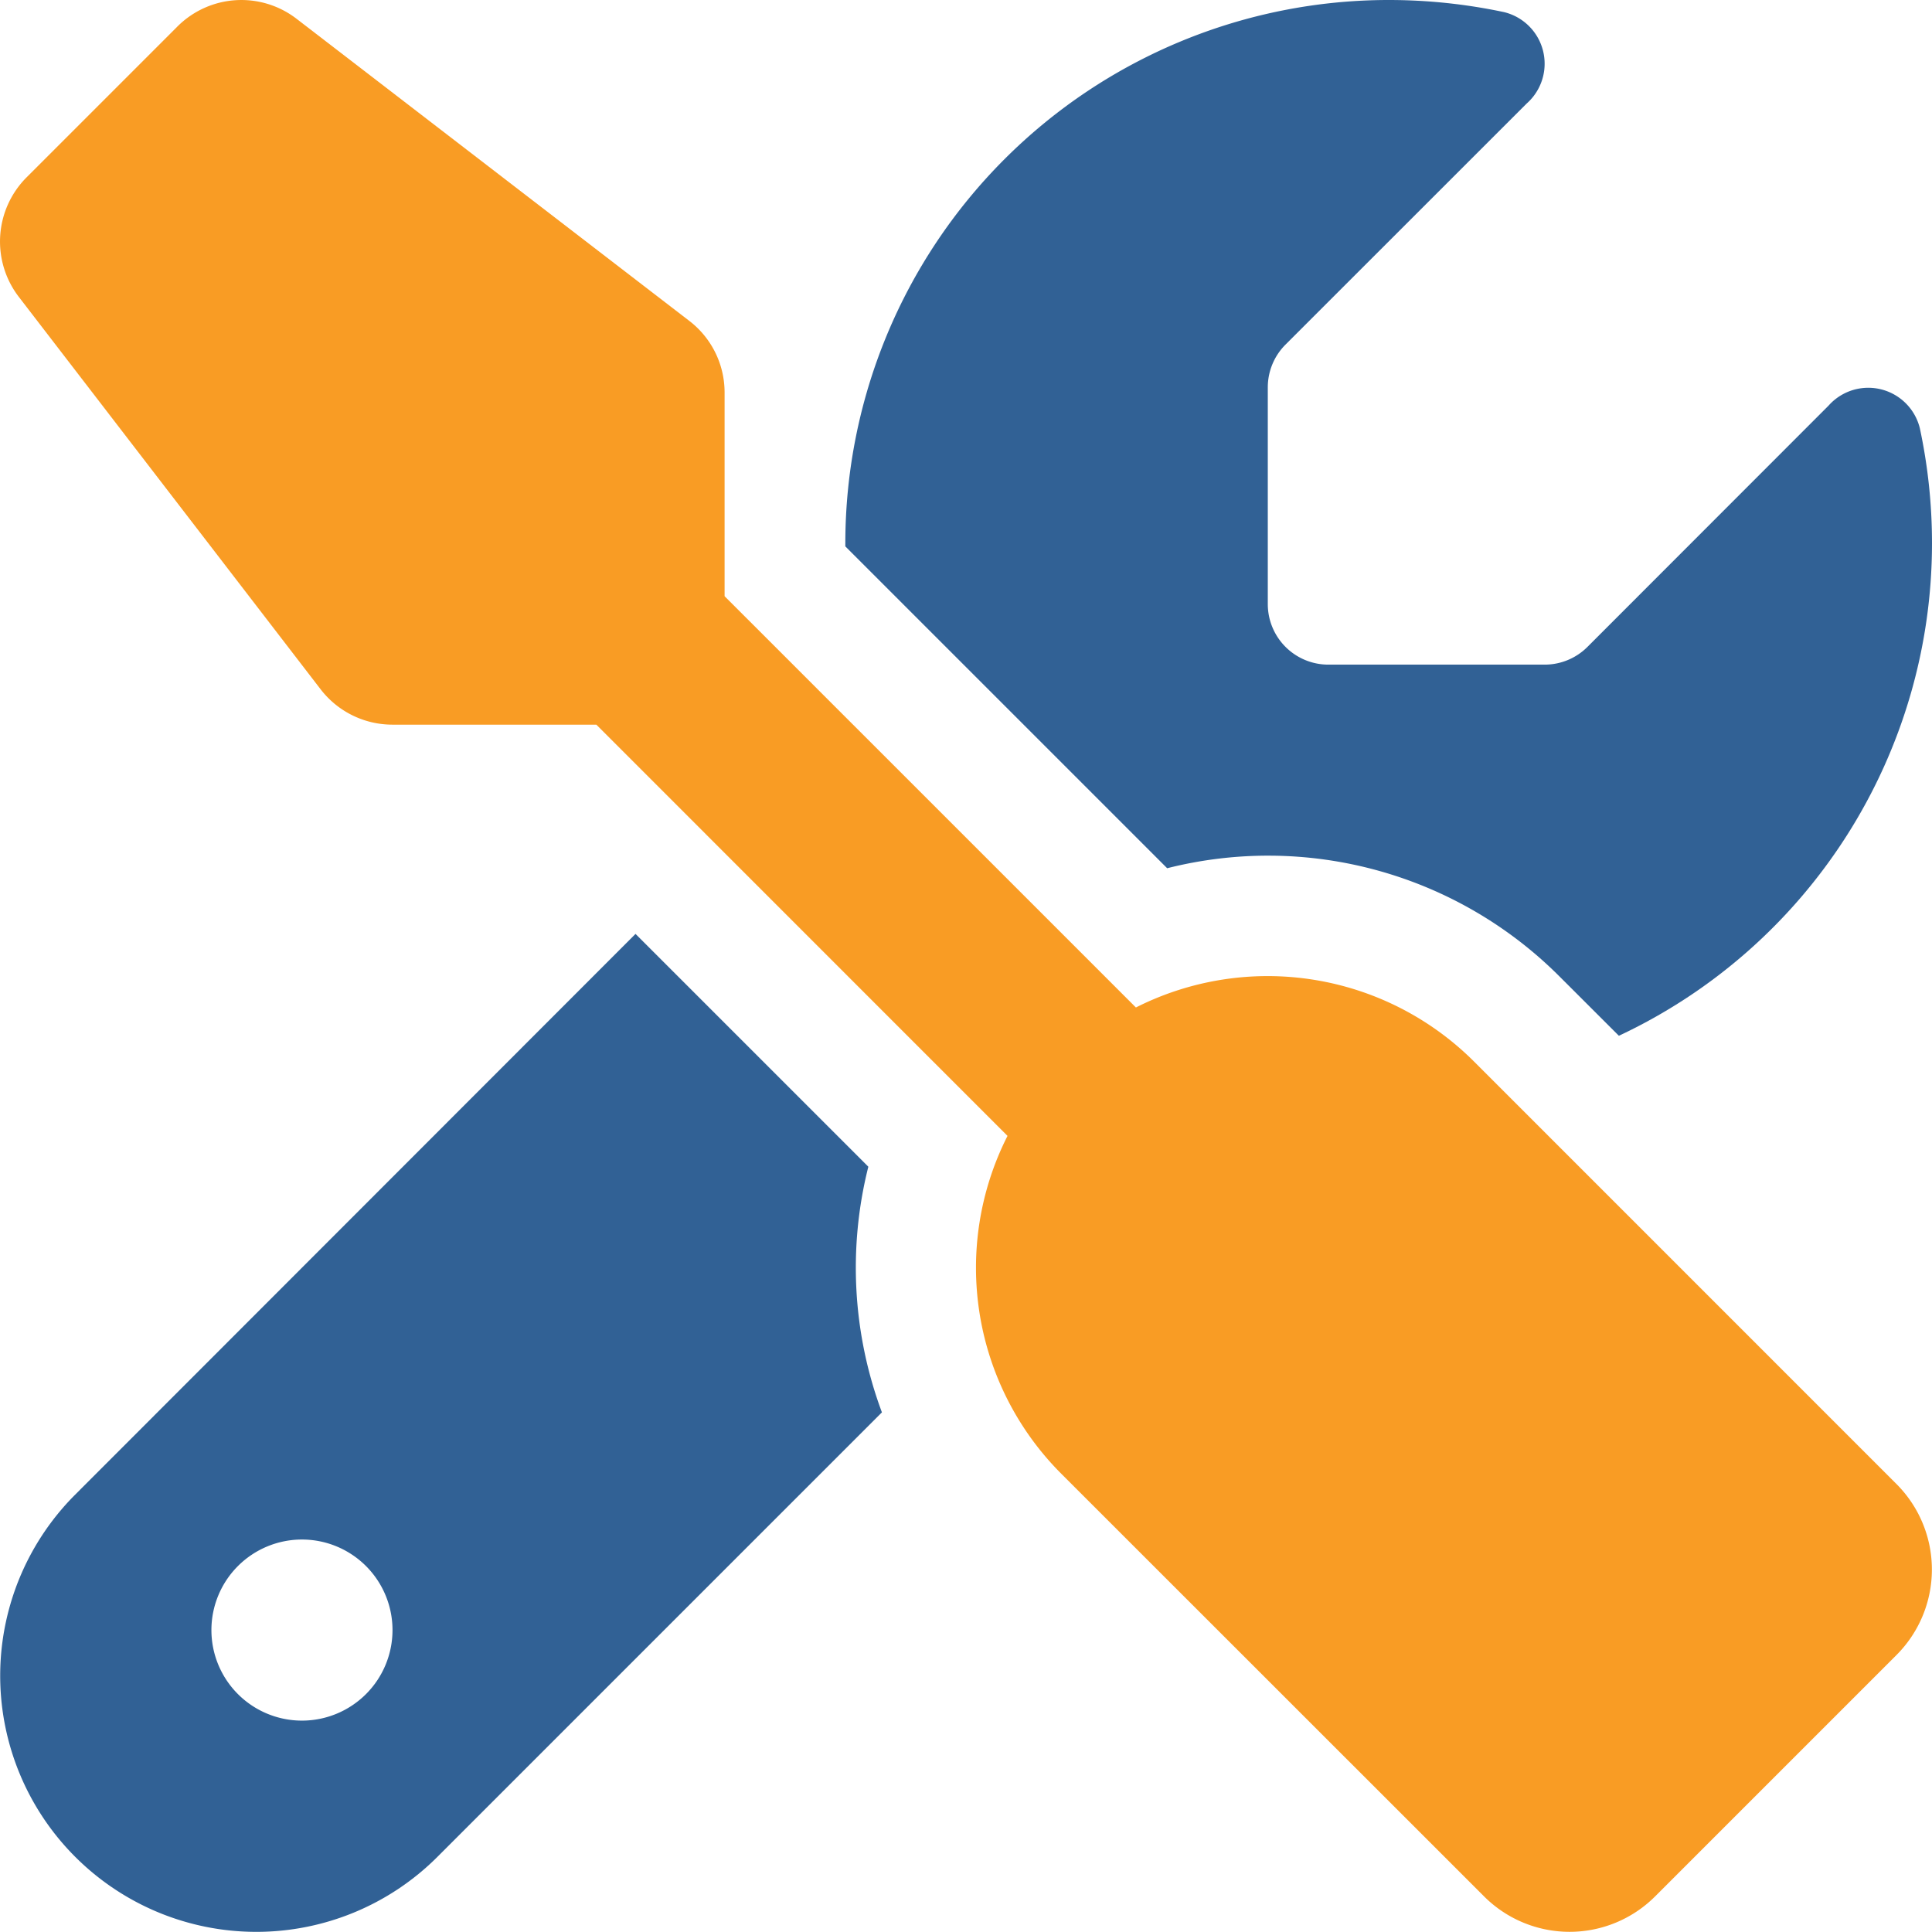
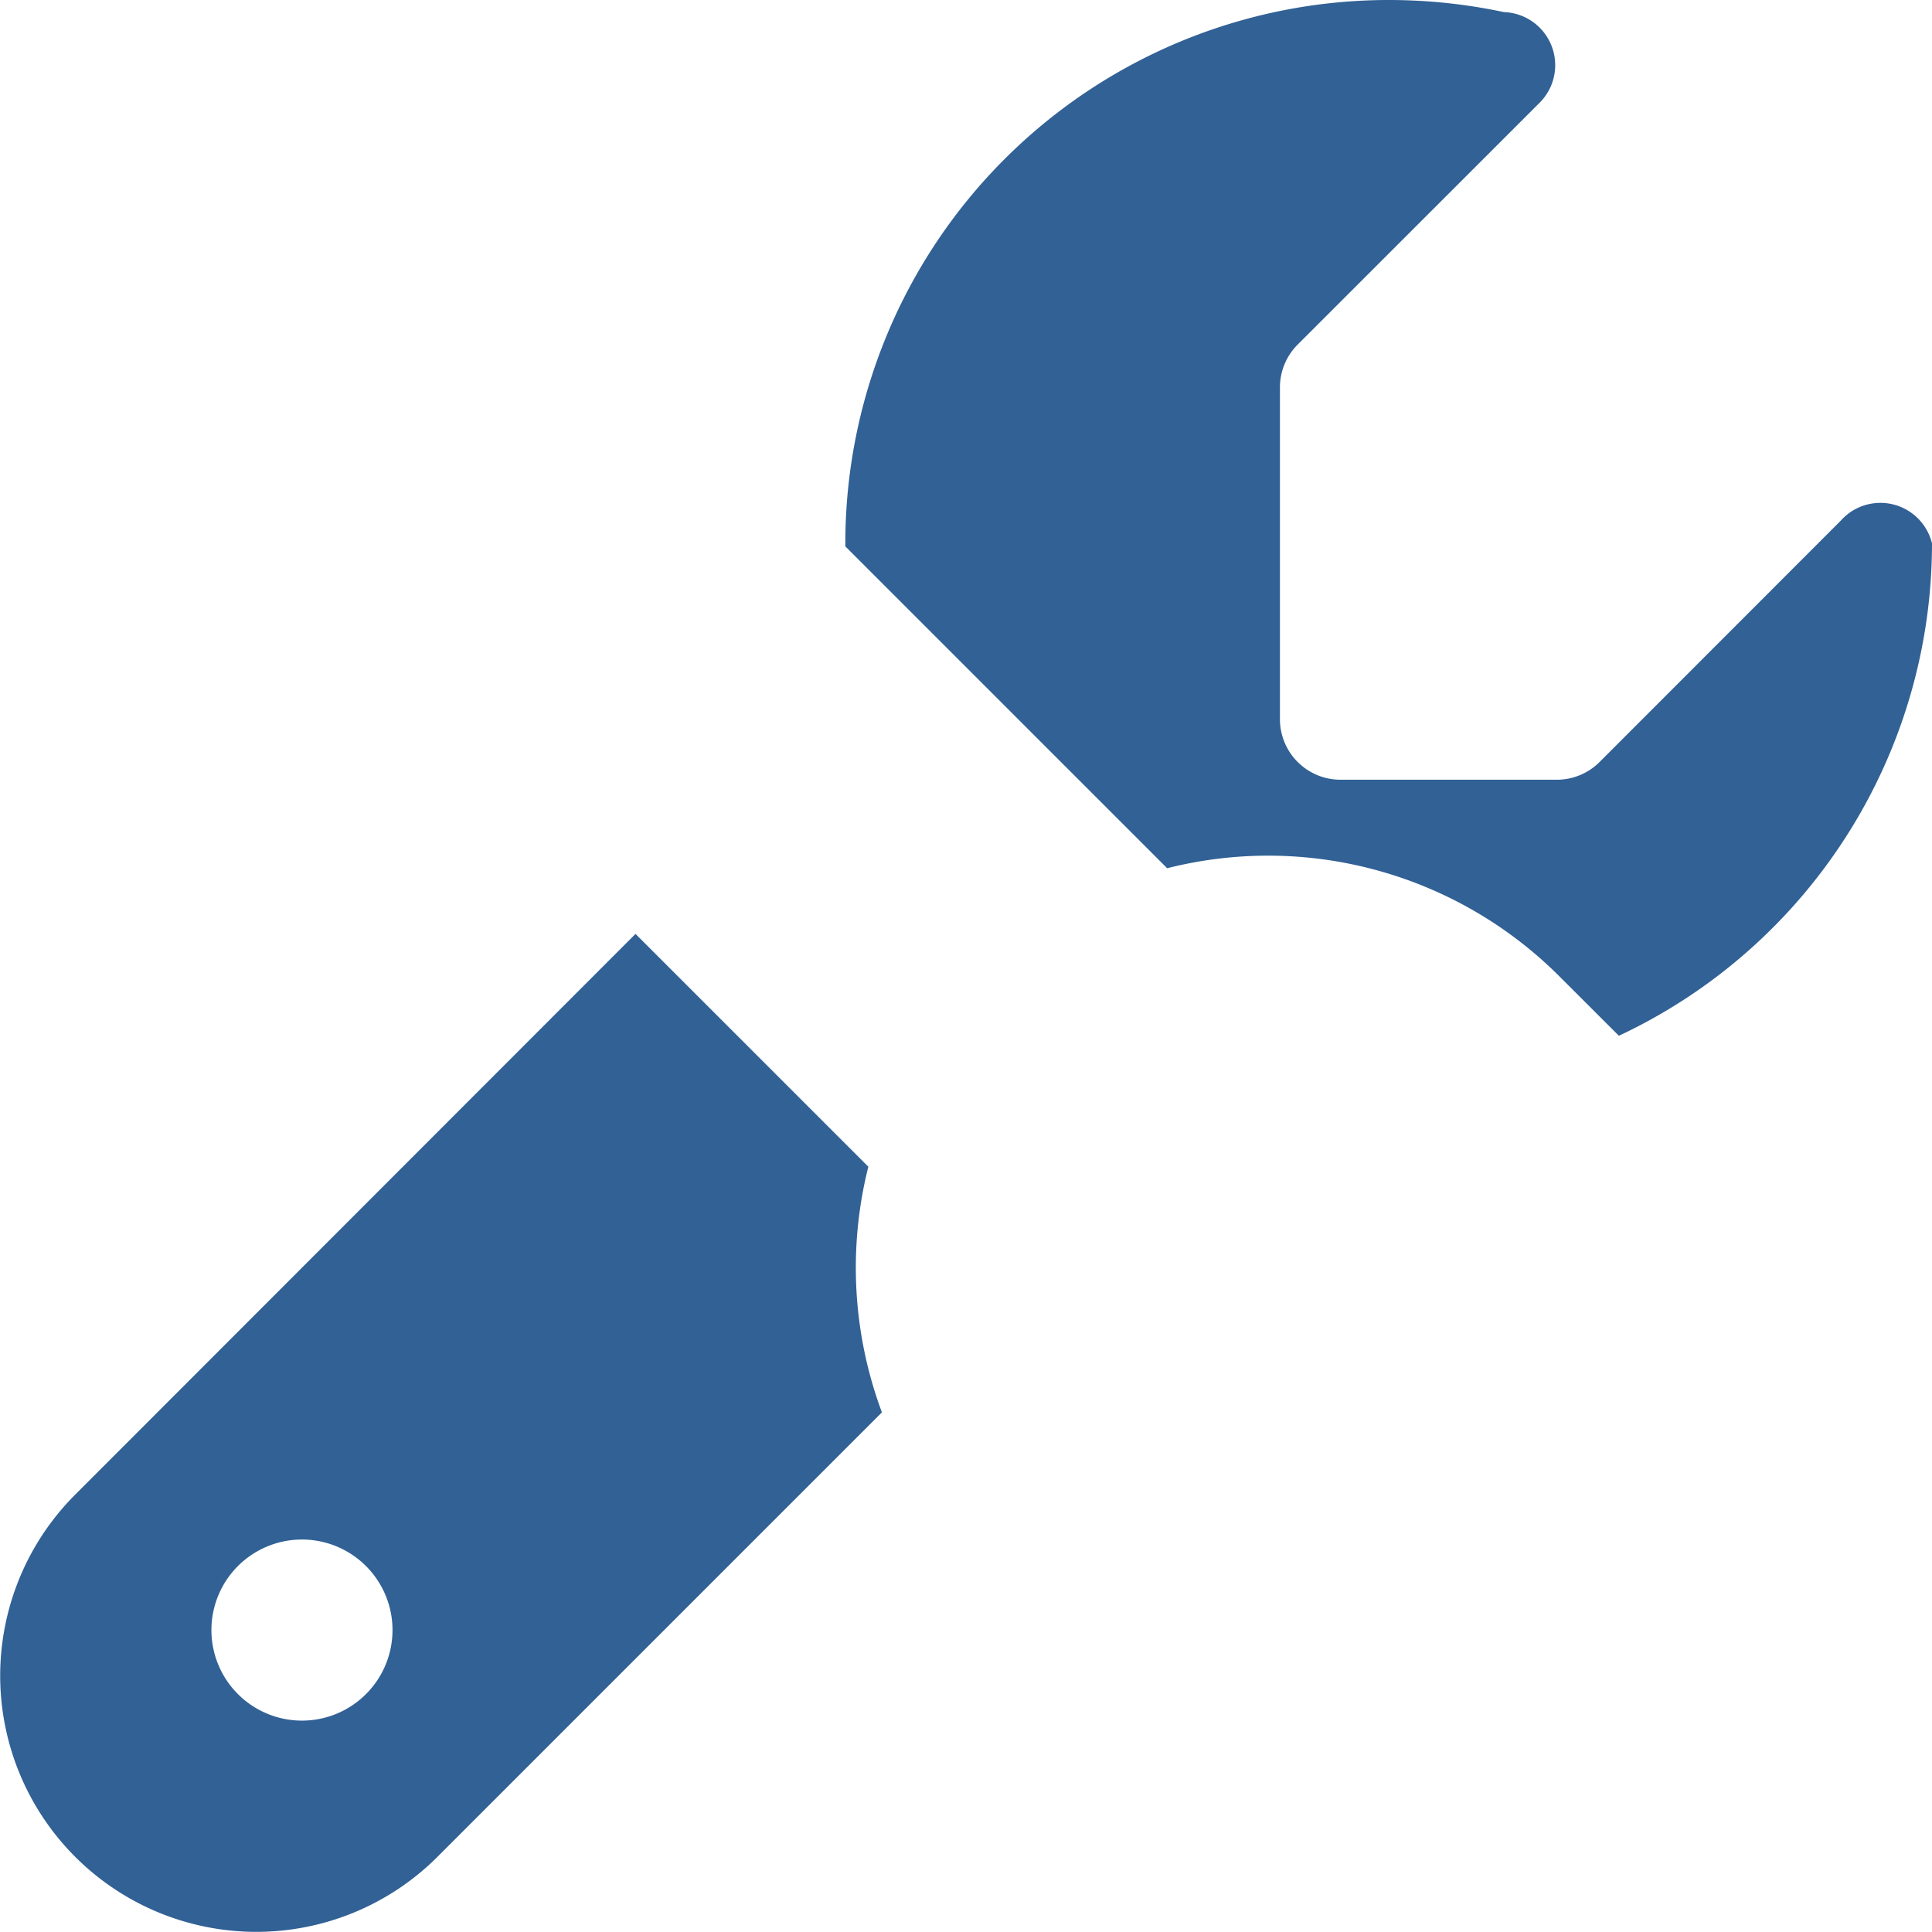
<svg xmlns="http://www.w3.org/2000/svg" width="58.87" height="58.866" viewBox="0 0 58.87 58.866">
  <g transform="translate(0 0)">
-     <path d="M2.292,45.542A7.8,7.8,0,1,0,13.329,56.58L26.873,43.036a12.614,12.614,0,0,1-.414-7.485l-7.094-7.094ZM58.87,16.557A16.735,16.735,0,0,0,58.5,13.05a1.618,1.618,0,0,0-2.782-.69l-7.347,7.352a1.843,1.843,0,0,1-1.3.54h-6.6a1.845,1.845,0,0,1-1.84-1.84V11.8a1.843,1.843,0,0,1,.54-1.3l7.349-7.346A1.618,1.618,0,0,0,45.829.369,16.913,16.913,0,0,0,42.311,0,16.559,16.559,0,0,0,25.758,16.557v.092l9.807,9.807a12.546,12.546,0,0,1,11.957,3.3l1.807,1.805a16.575,16.575,0,0,0,9.541-15M6.442,49.67A2.759,2.759,0,1,1,9.2,52.429,2.759,2.759,0,0,1,6.442,49.67" fill="#316195" />
-     <path d="M9.041.576a2.756,2.756,0,0,0-3.633.23l-4.6,4.6A2.768,2.768,0,0,0,.567,9.038L9.767,21a2.762,2.762,0,0,0,2.184,1.081h6.22L30.7,34.612a8.88,8.88,0,0,0,1.644,10.3L45.223,57.787a3.685,3.685,0,0,0,5.208,0l7.358-7.358a3.685,3.685,0,0,0,0-5.208L44.912,32.343a8.9,8.9,0,0,0-10.3-1.644L22.079,18.167V11.959A2.746,2.746,0,0,0,21,9.775Z" fill="#f99c24" />
+     <path d="M2.292,45.542A7.8,7.8,0,1,0,13.329,56.58L26.873,43.036a12.614,12.614,0,0,1-.414-7.485l-7.094-7.094ZM58.87,16.557a1.618,1.618,0,0,0-2.782-.69l-7.347,7.352a1.843,1.843,0,0,1-1.3.54h-6.6a1.845,1.845,0,0,1-1.84-1.84V11.8a1.843,1.843,0,0,1,.54-1.3l7.349-7.346A1.618,1.618,0,0,0,45.829.369,16.913,16.913,0,0,0,42.311,0,16.559,16.559,0,0,0,25.758,16.557v.092l9.807,9.807a12.546,12.546,0,0,1,11.957,3.3l1.807,1.805a16.575,16.575,0,0,0,9.541-15M6.442,49.67A2.759,2.759,0,1,1,9.2,52.429,2.759,2.759,0,0,1,6.442,49.67" fill="#316195" />
  </g>
</svg>